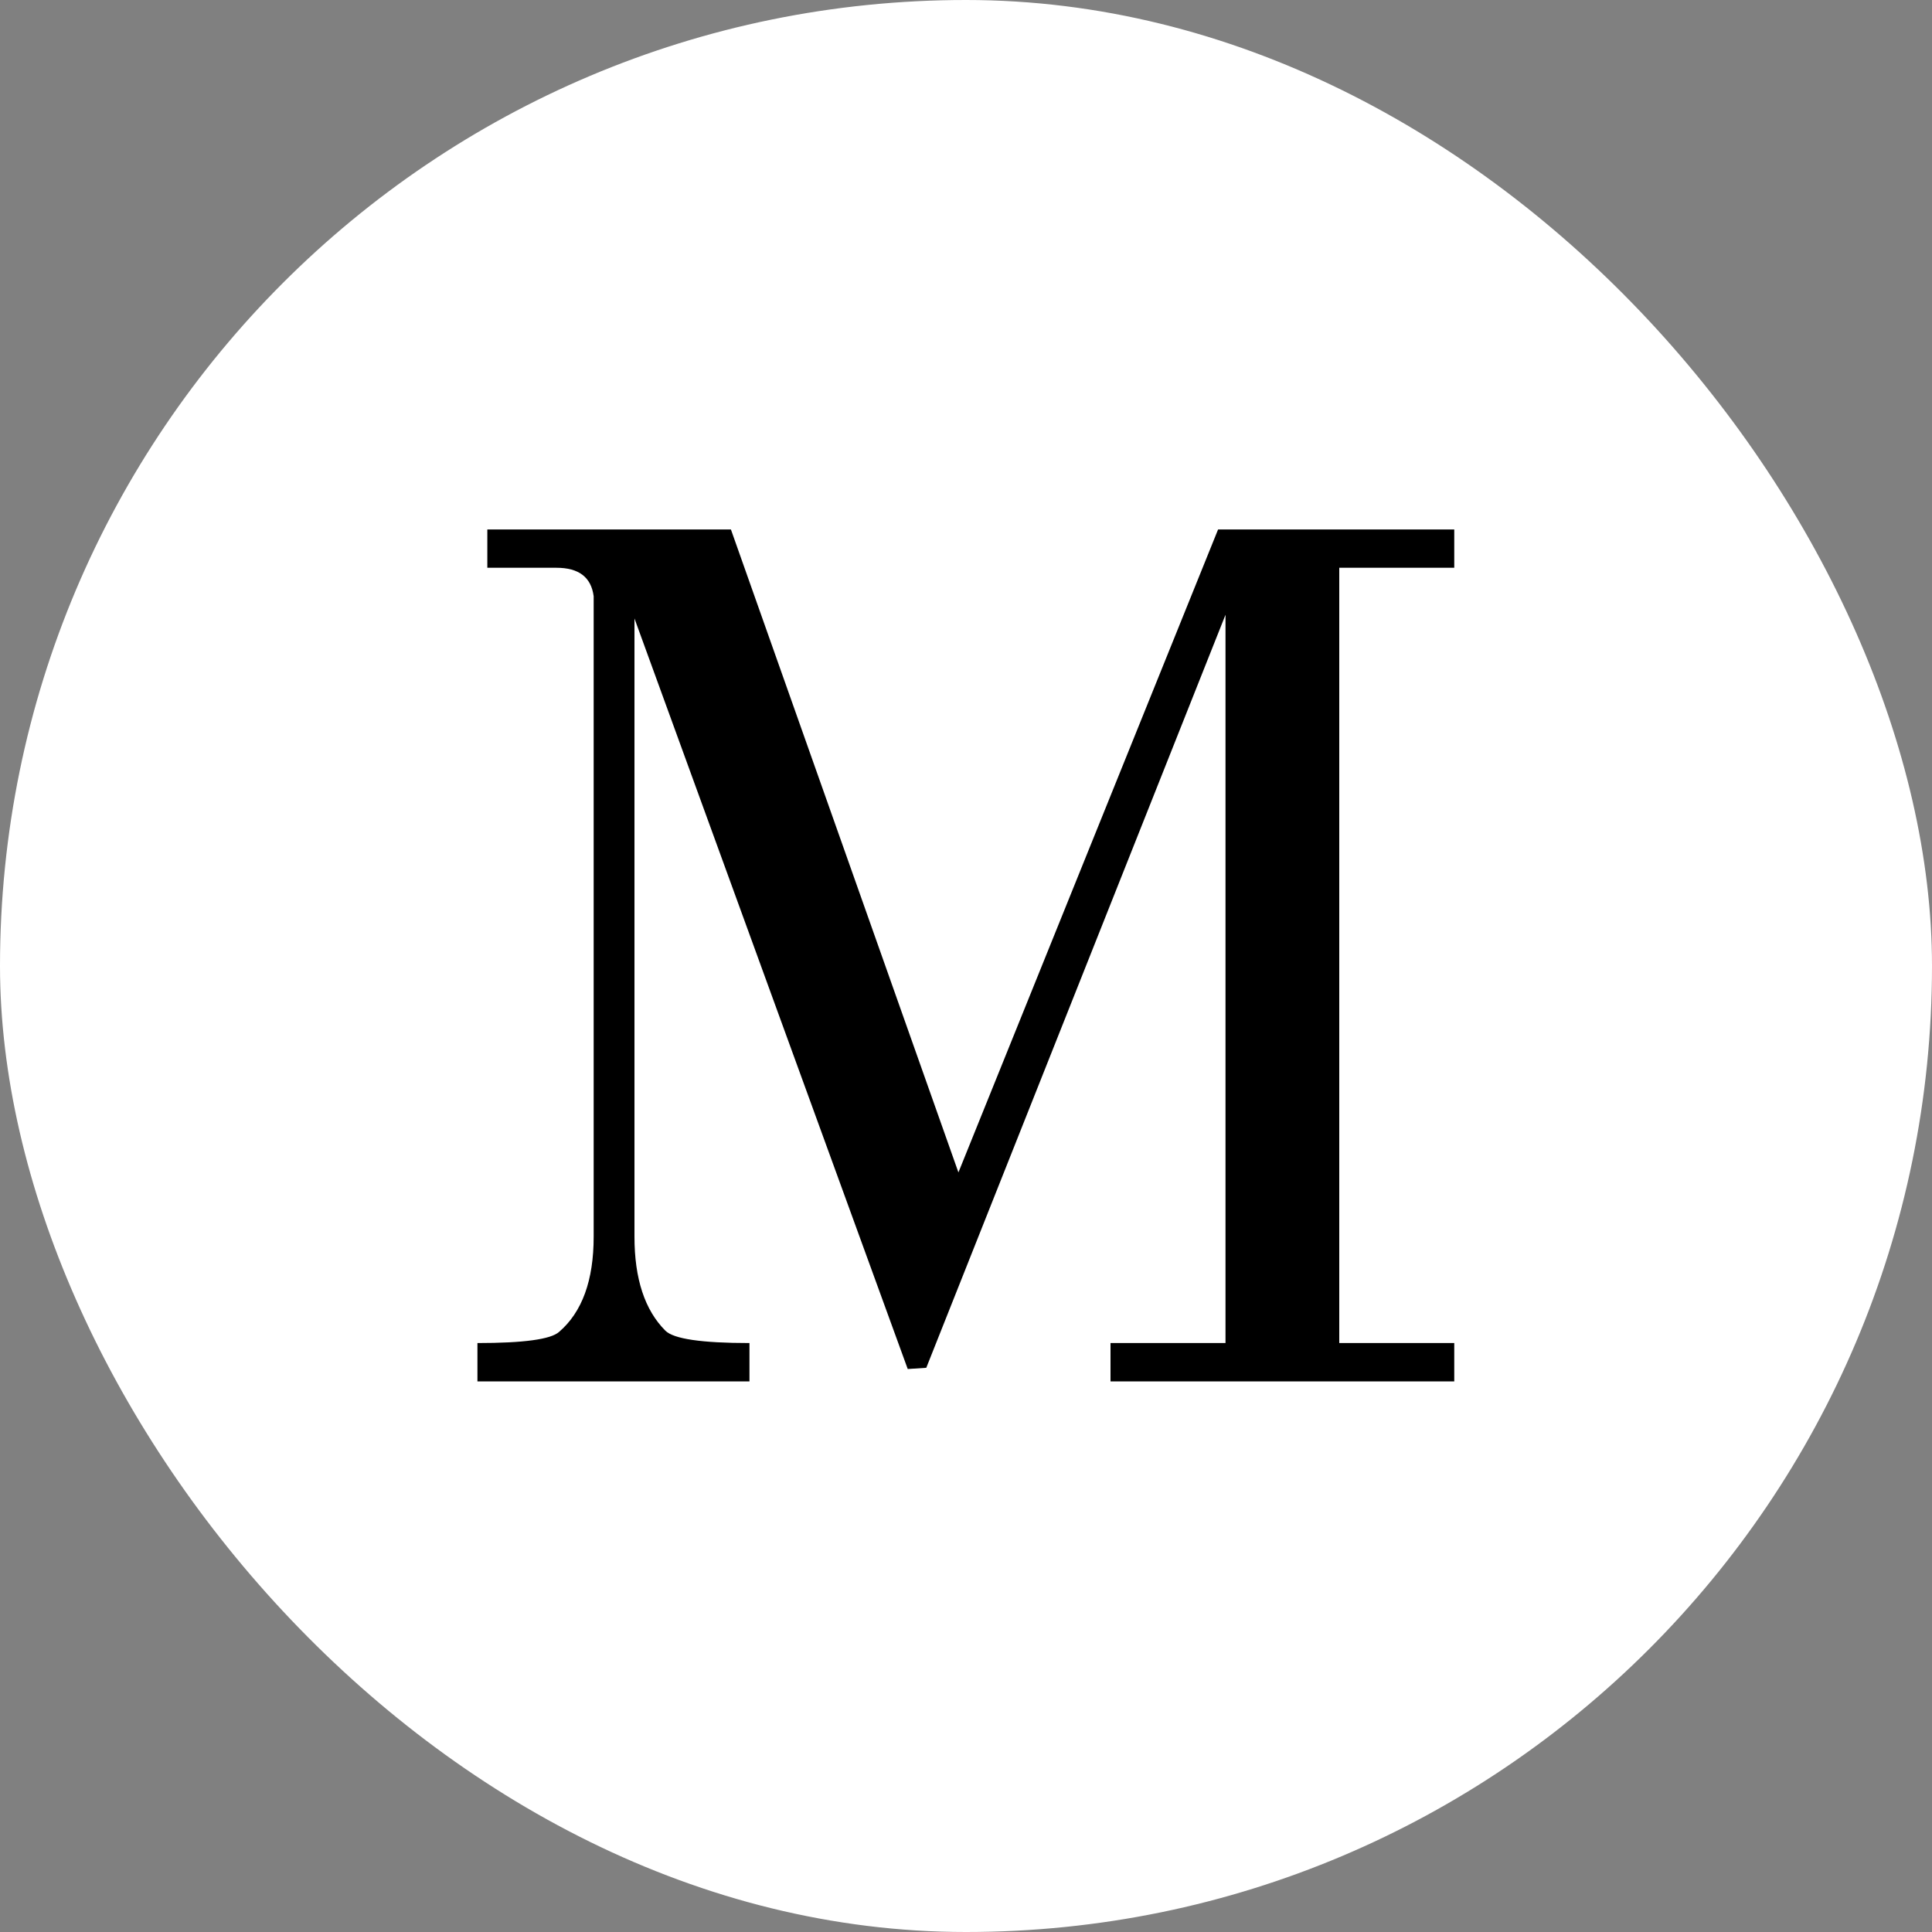
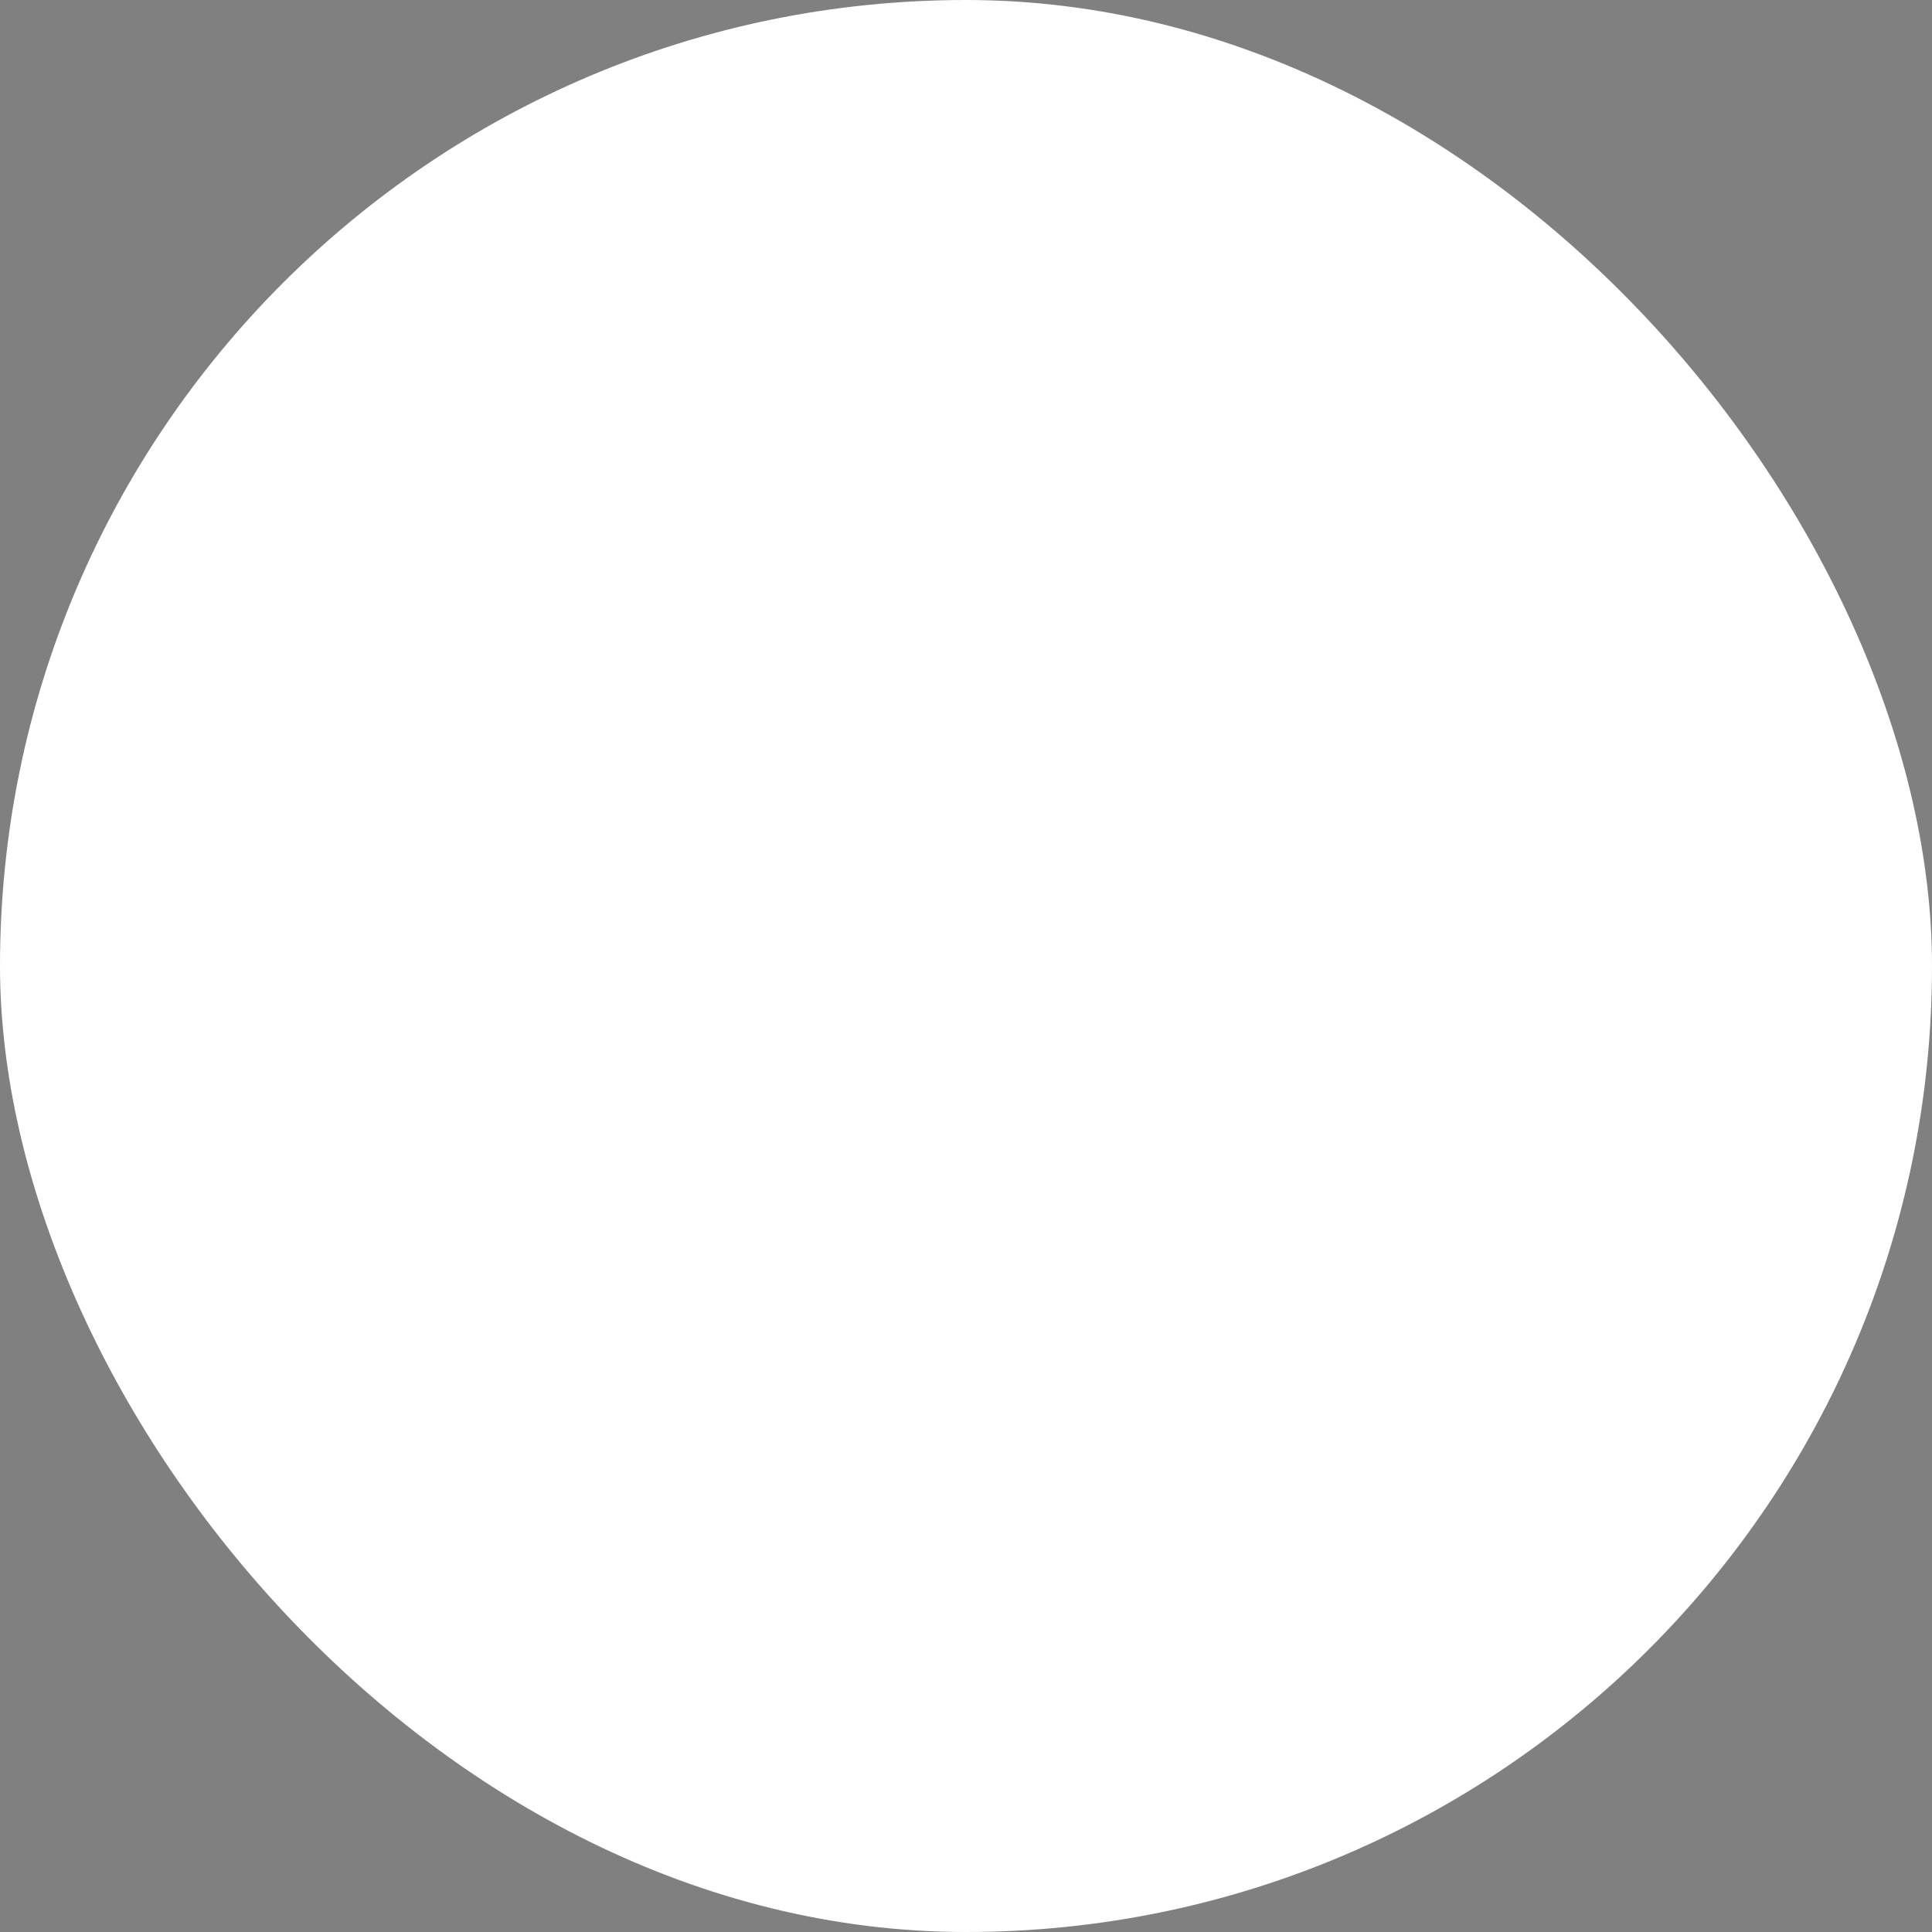
<svg xmlns="http://www.w3.org/2000/svg" width="200" height="200" viewBox="0 0 200 200" fill="none">
  <rect x="0" y="0" width="200" height="200" fill="#808080" stroke="none" />
  <rect width="200" height="200" rx="100" fill="white" />
-   <path d="M150.544 139.032V143H114.96V139.032H126.864V63.64L95.888 141.592L93.968 141.72L65.68 64.024V128.024C65.68 132.376 66.747 135.619 68.88 137.752C69.733 138.605 72.635 139.032 77.584 139.032V143H49.424V139.032C54.203 139.032 57.019 138.648 57.872 137.88C60.261 135.832 61.456 132.547 61.456 128.024V61.72C61.2 59.757 59.92 58.776 57.616 58.776H50.448V54.808H75.664L99.216 121.368L126.096 54.808H150.544V58.776H138.64V139.032H150.544Z" fill="black" />
</svg>